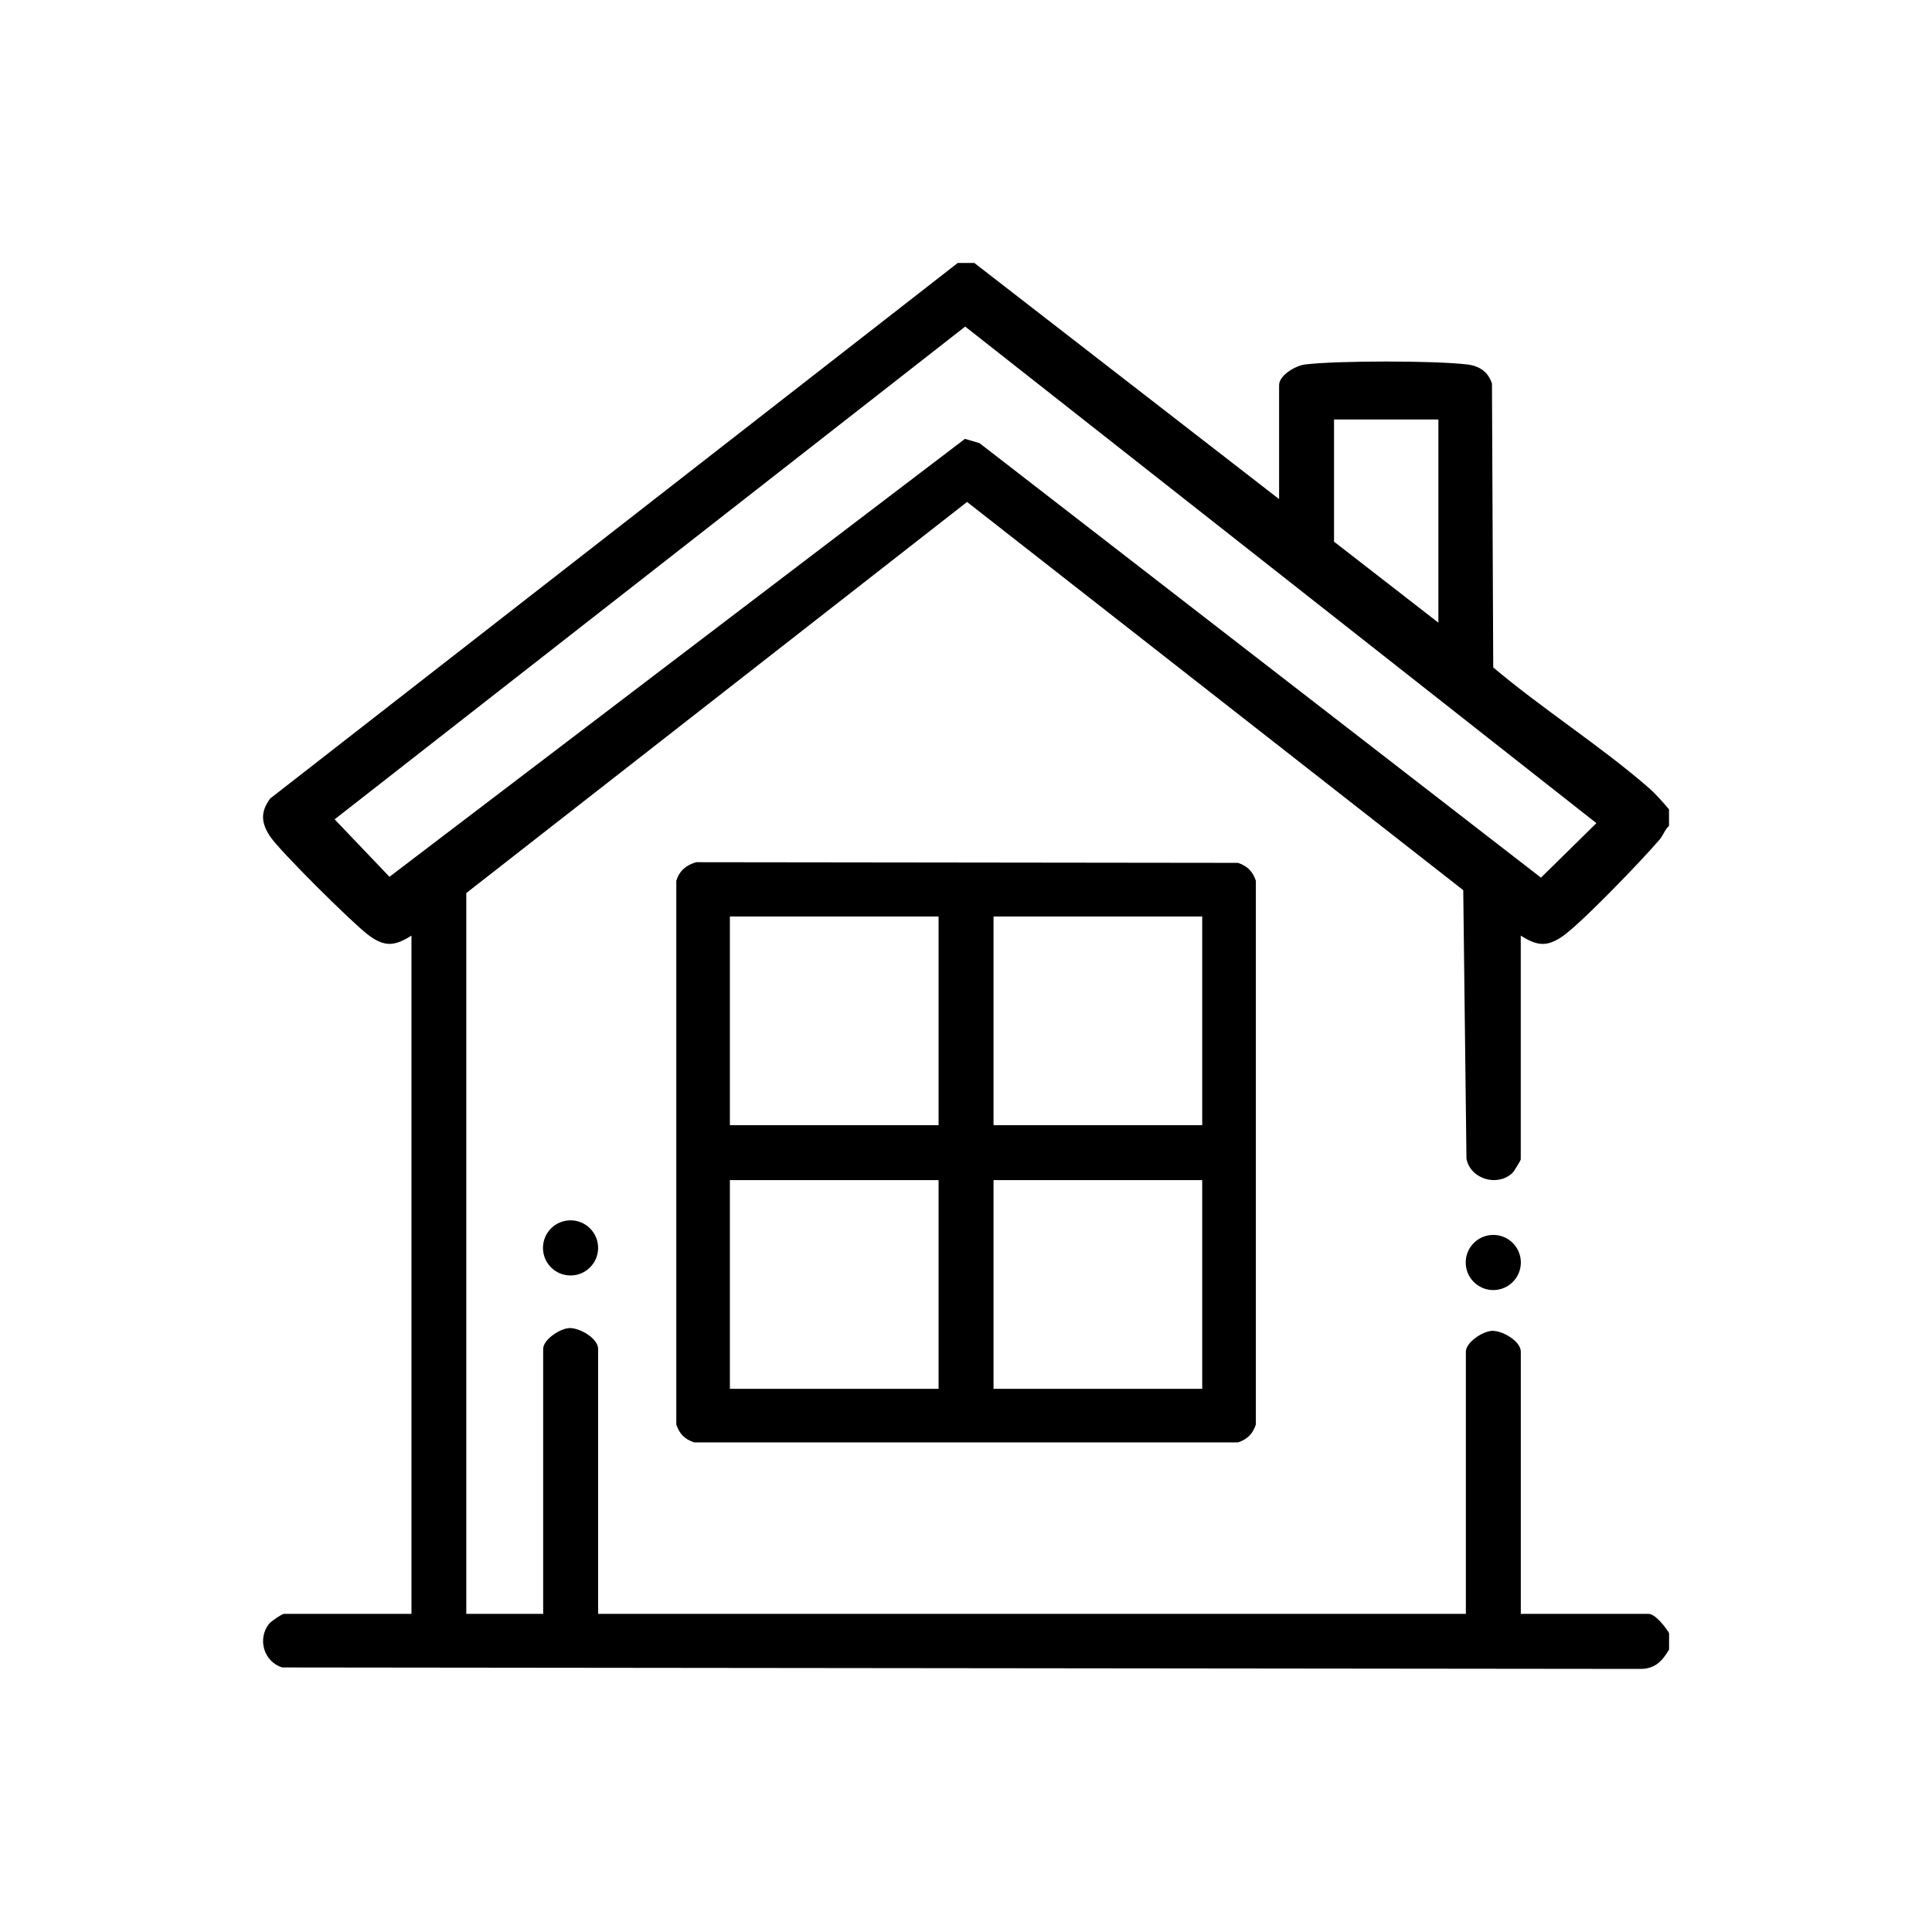
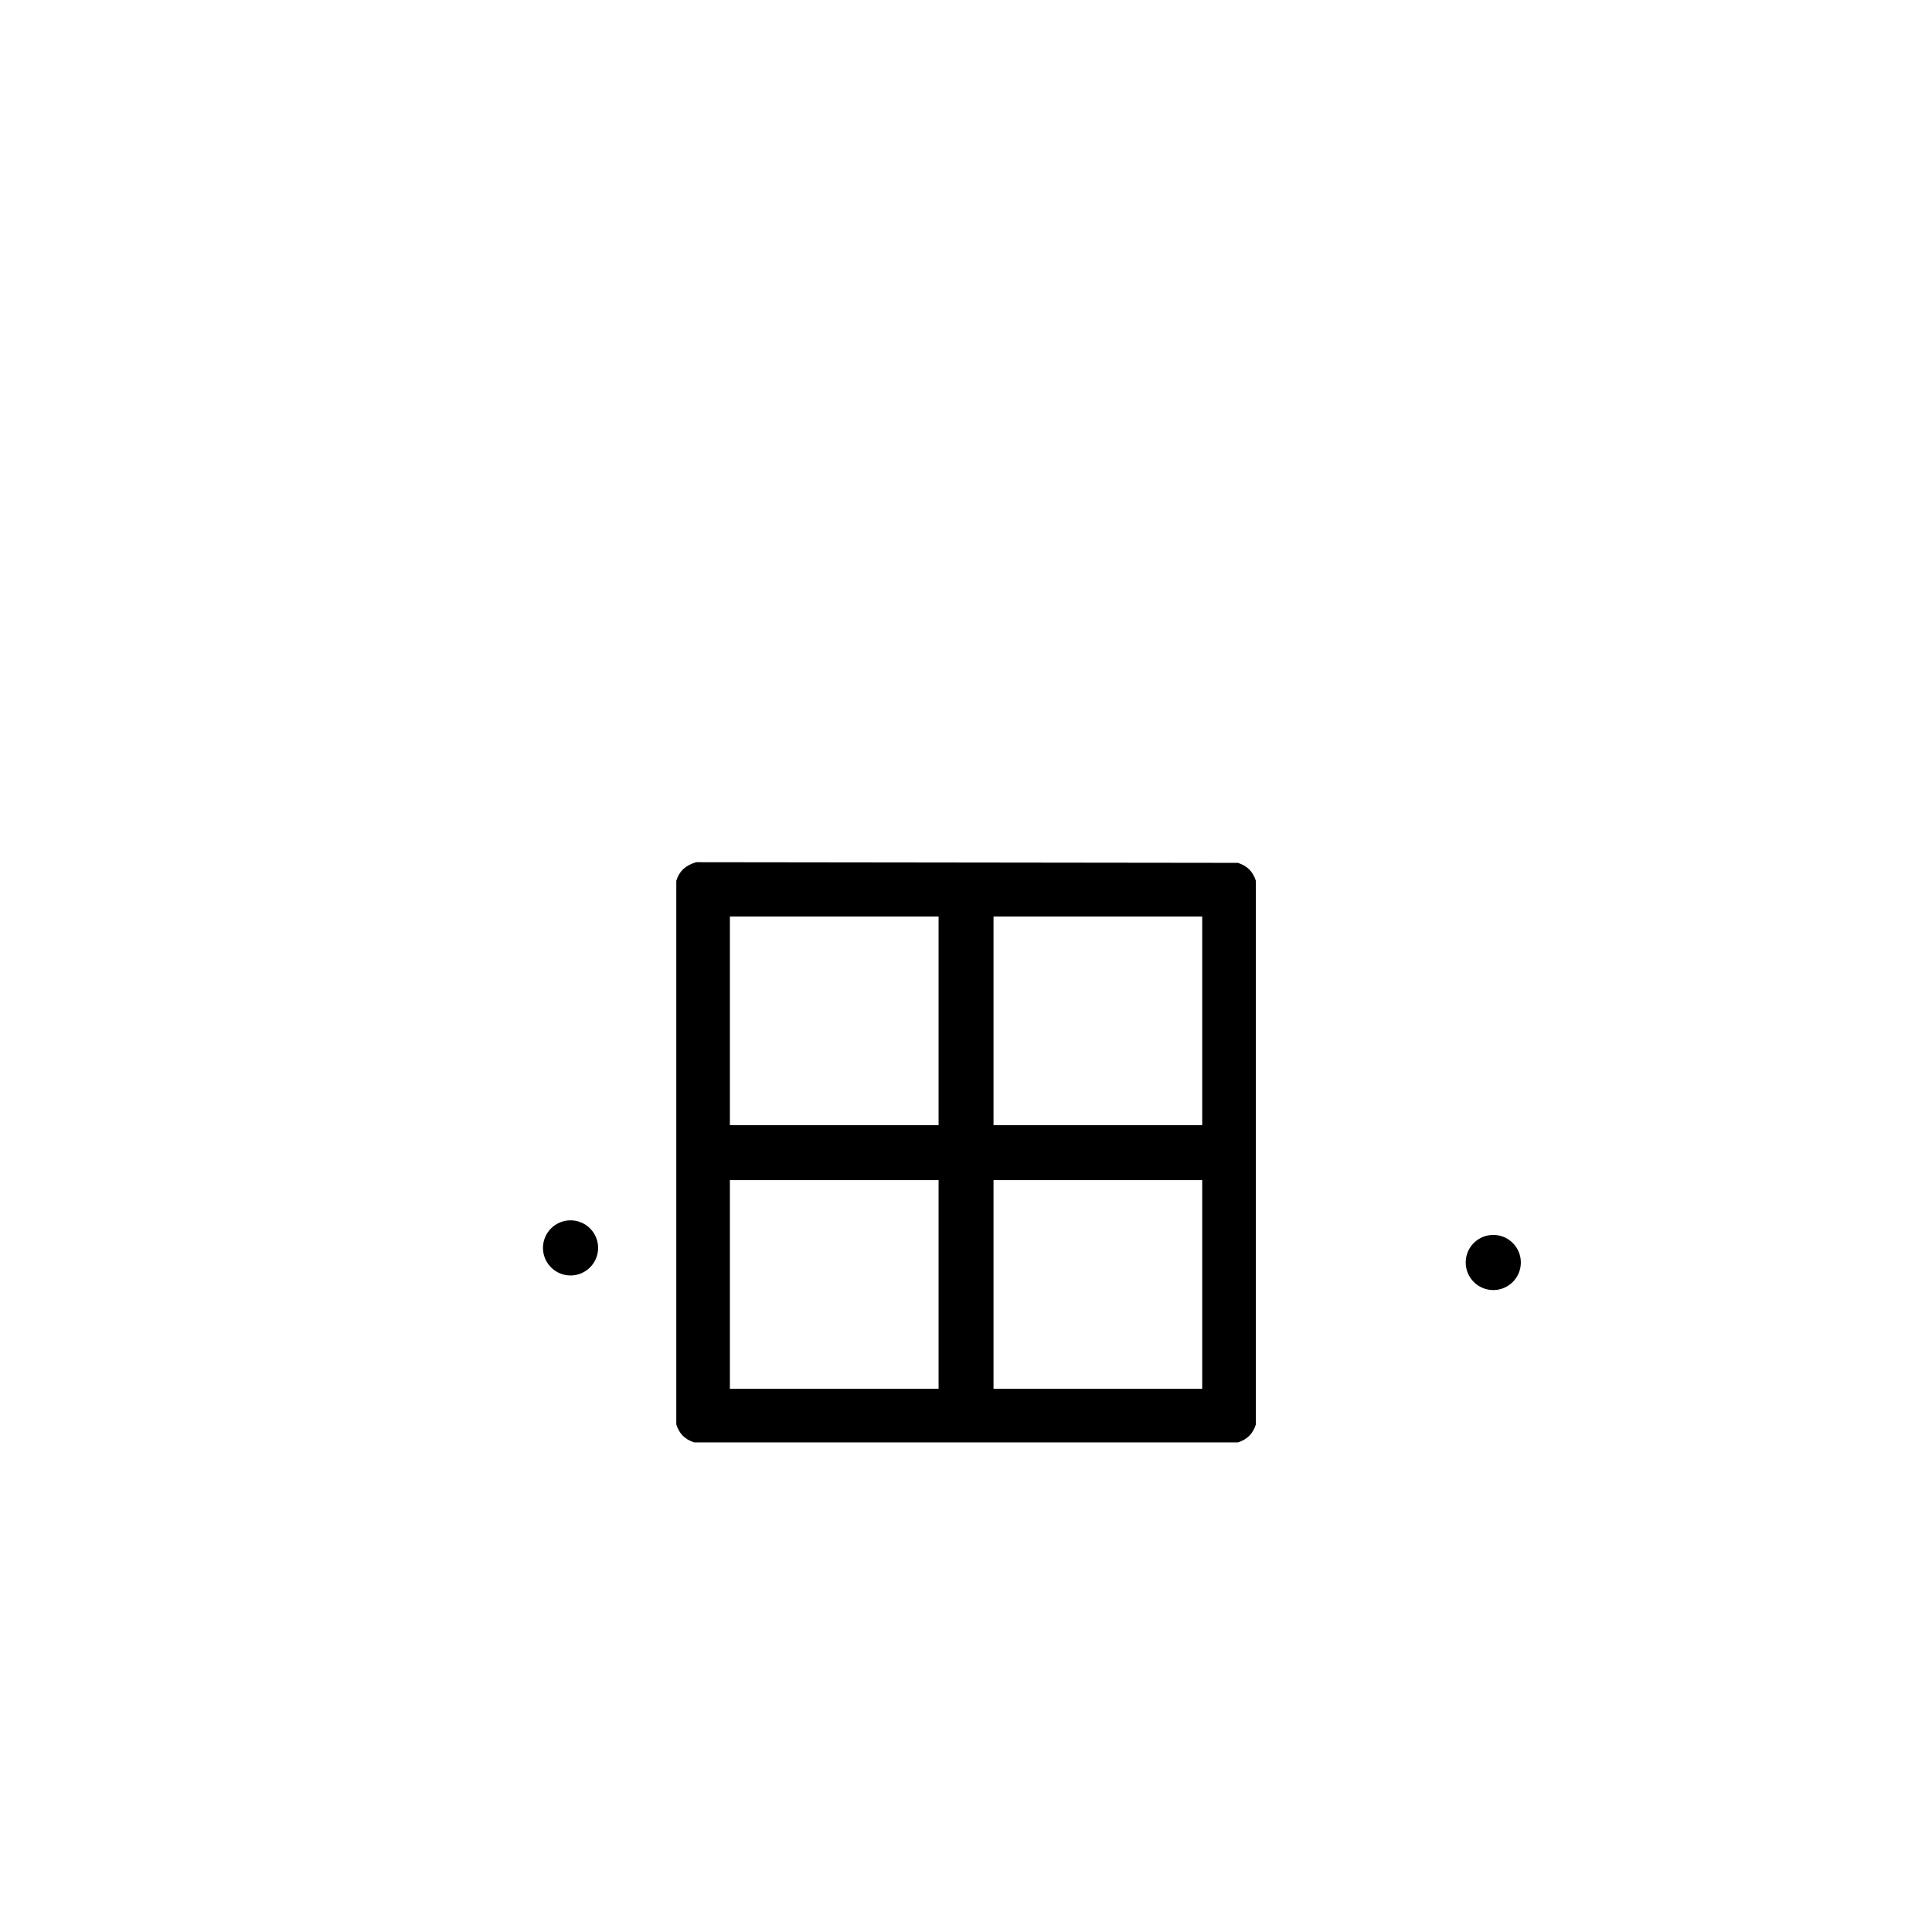
<svg xmlns="http://www.w3.org/2000/svg" id="Layer_1" data-name="Layer 1" viewBox="0 0 384 384">
-   <path d="M193.65,52.26l60.58,46.94v-22.65c0-1.96,3.26-3.88,5.17-4.11,6.55-.78,25.68-.78,32.23,0,2.43.29,4.18,1.48,4.91,3.82l.25,56.39c9.76,8.26,21.24,15.53,30.83,23.87,1.51,1.31,2.82,2.83,4.11,4.35v3.27c-.84.78-1.13,1.84-1.89,2.75-3.25,3.84-15.76,16.87-19.43,19.32-3.14,2.1-5.04,1.69-8.15-.24v44.48c0,.16-1.34,2.4-1.67,2.7-2.98,2.78-8.31,1.23-9.12-2.83l-.64-53.39-98.62-77.16-99.53,77.73v143.27h15.28v-52.67c0-1.82,3.3-4.05,5.2-4.13,2.07-.09,5.72,2.07,5.72,4.13v52.67h172.47v-52.12c0-1.82,3.3-4.05,5.2-4.13,2.07-.09,5.72,2.07,5.72,4.13v52.12h25.38c1.37,0,3.41,2.67,4.09,3.82v3.27c-1.34,2.28-2.79,3.85-5.7,3.85l-269.93-.29c-3.67-1.11-5.01-5.66-2.64-8.67.41-.51,2.58-1.98,2.93-1.98h25.38v-134.81c-3.45,2.19-5.46,2.27-8.75-.26-3.11-2.39-17.35-16.47-19.33-19.43-1.79-2.68-1.99-4.86,0-7.56L190.37,52.26h3.27ZM191.84,64.91l-125.33,97.94,10.9,11.42,114.38-87.04,2.9.85,111.59,86.36,11.02-10.83-125.46-98.7ZM285.89,83.37h-20.74v24.29l20.74,16.1v-40.39Z" />
  <path d="M138.38,171.37l107.68.13c1.86.62,2.93,1.69,3.55,3.55v108.09c-.62,1.86-1.69,2.93-3.55,3.55h-108.09c-1.86-.62-2.93-1.69-3.55-3.55v-108.09c.65-2.03,1.94-3.09,3.96-3.68ZM145.07,182.16v41.48h41.48v-41.48h-41.48ZM238.95,182.16h-41.48v41.48h41.48v-41.48ZM145.07,234.56v41.48h41.48v-41.48h-41.48ZM238.95,234.56h-41.48v41.48h41.48v-41.48Z" />
  <circle cx="113.4" cy="248.03" r="5.48" />
  <circle cx="296.8" cy="250.93" r="5.48" />
</svg>